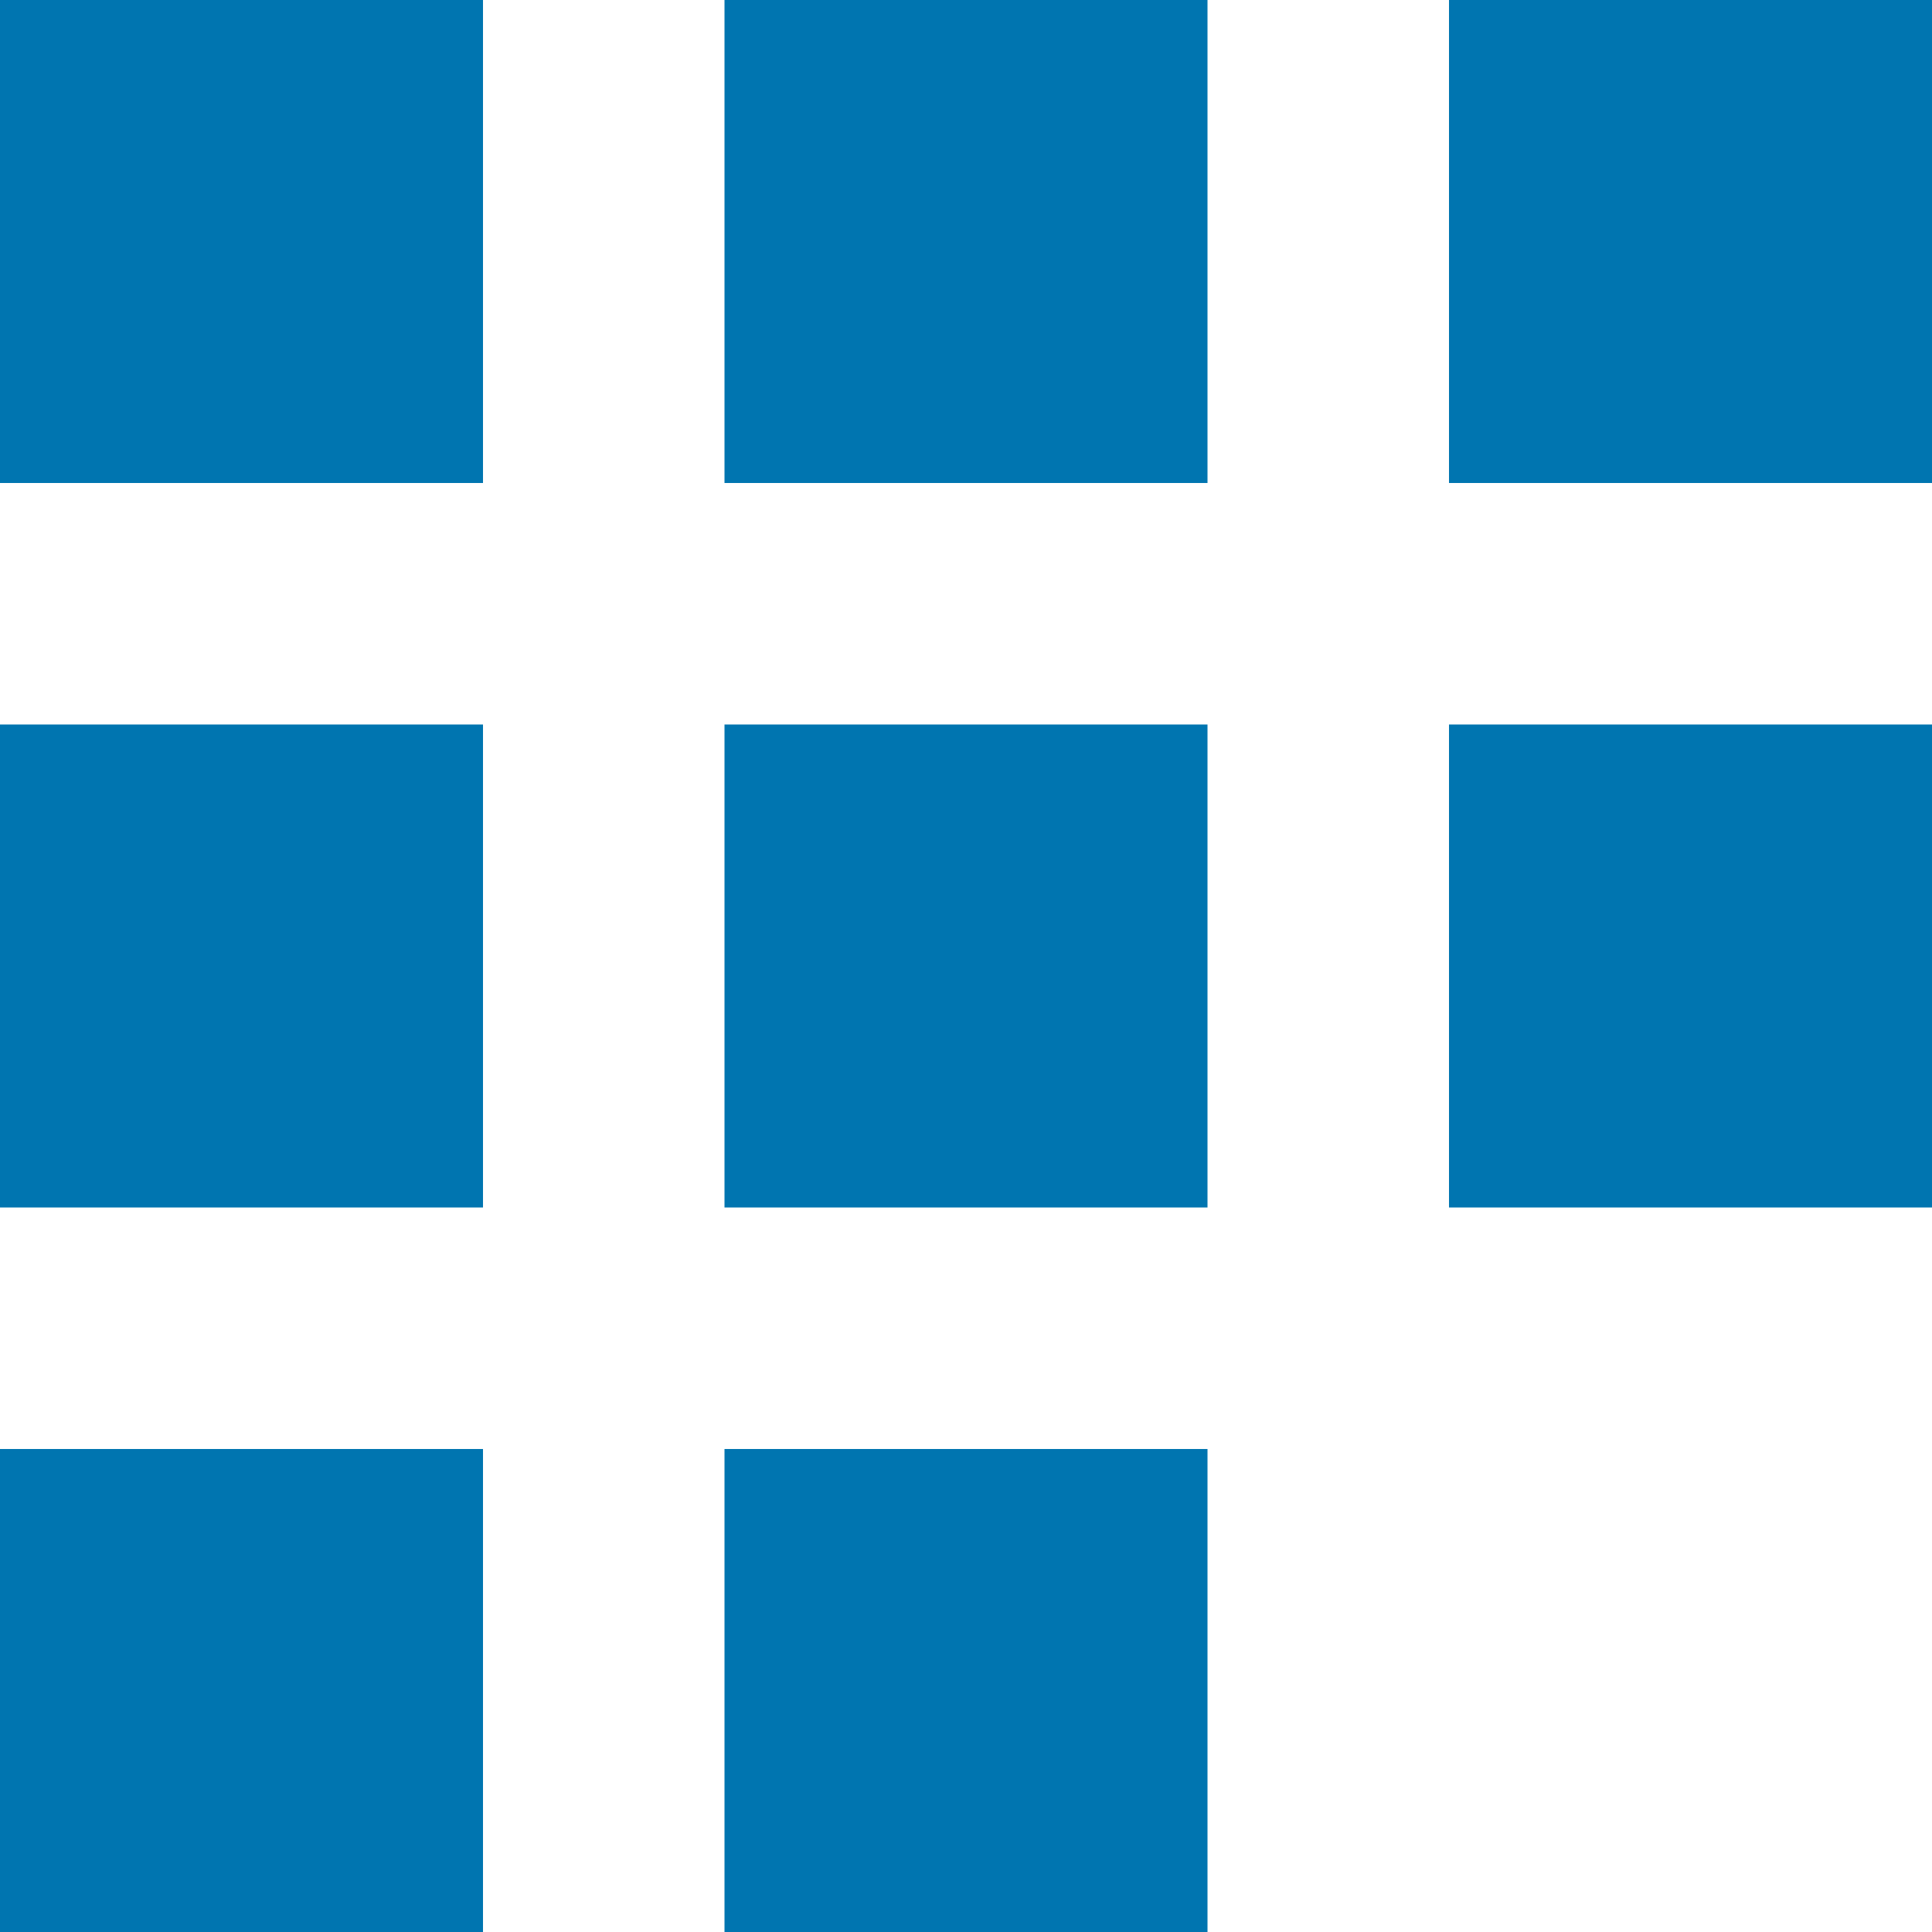
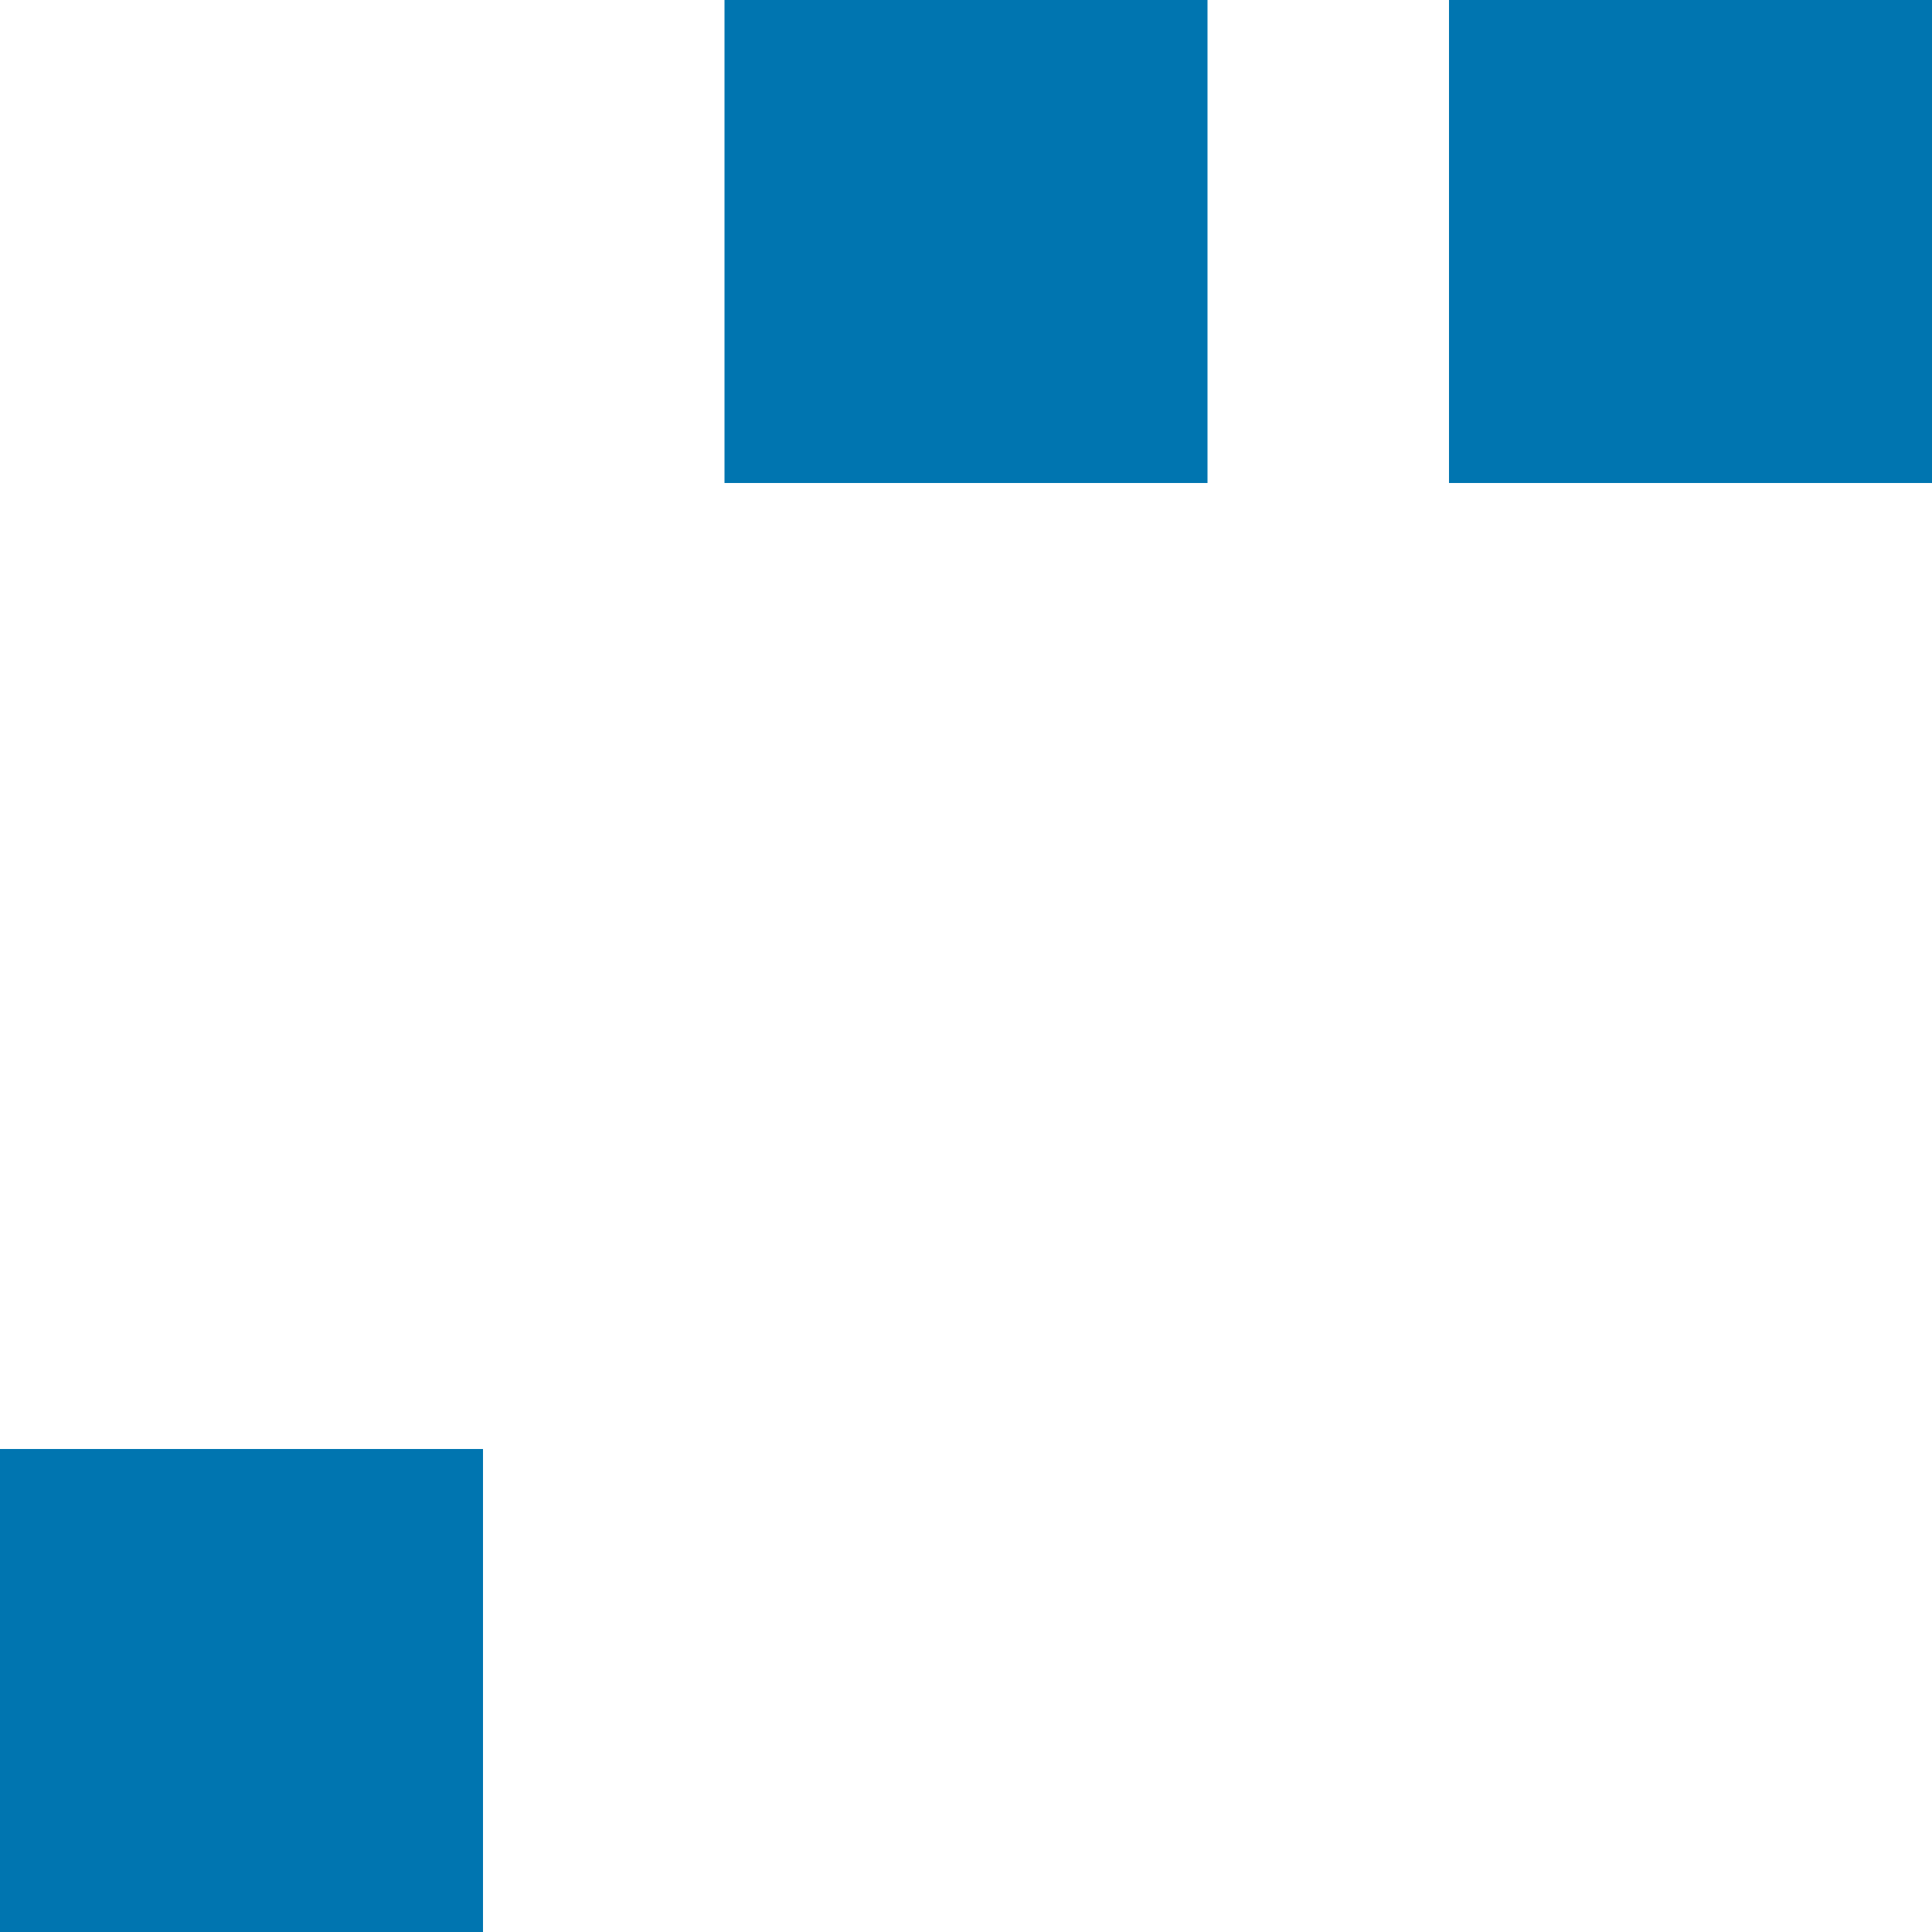
<svg xmlns="http://www.w3.org/2000/svg" width="16" height="16" viewBox="0 0 16 16" fill="none">
-   <path d="M0 0H4V4H0V0Z" fill="#0075B0" />
-   <path d="M0 6H4V10H0V6Z" fill="#0075B0" />
  <path d="M0 12H4V16H0V12Z" fill="#0075B0" />
  <path d="M6 0H10V4H6V0Z" fill="#0075B0" />
-   <path d="M6 6H10V10H6V6Z" fill="#0075B0" />
-   <path d="M6 12H10V16H6V12Z" fill="#0075B0" />
  <path d="M12 0H16V4H12V0Z" fill="#0075B0" />
-   <path d="M12 6H16V10H12V6Z" fill="#0075B0" />
</svg>